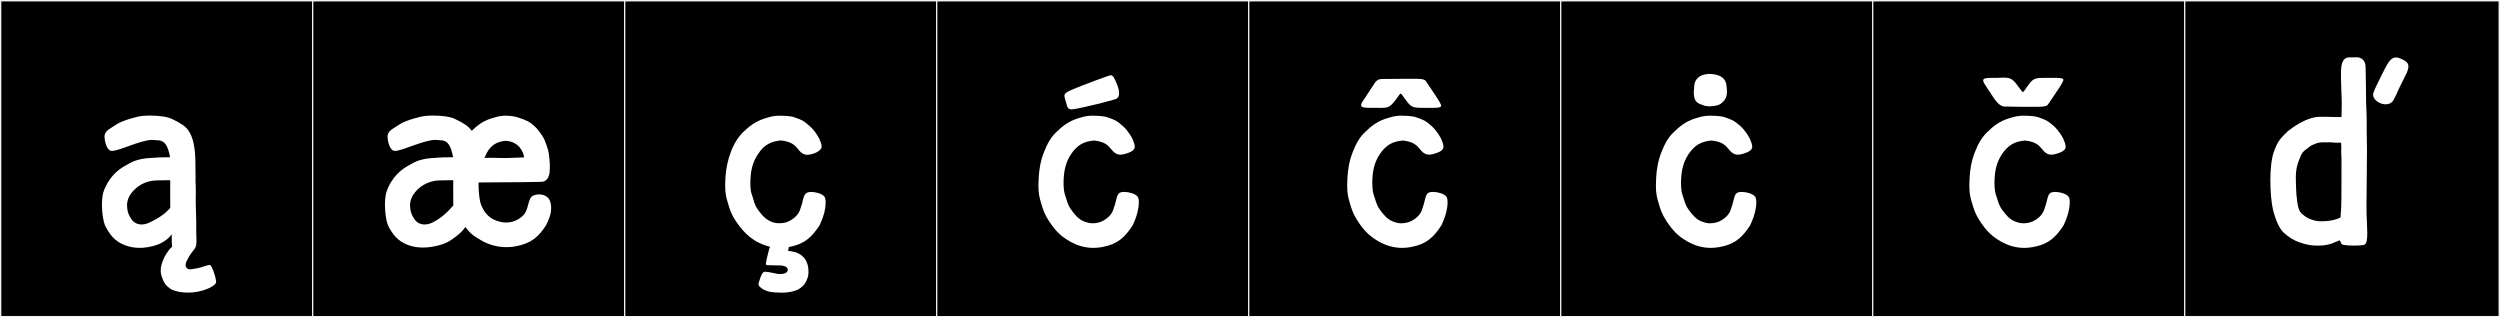
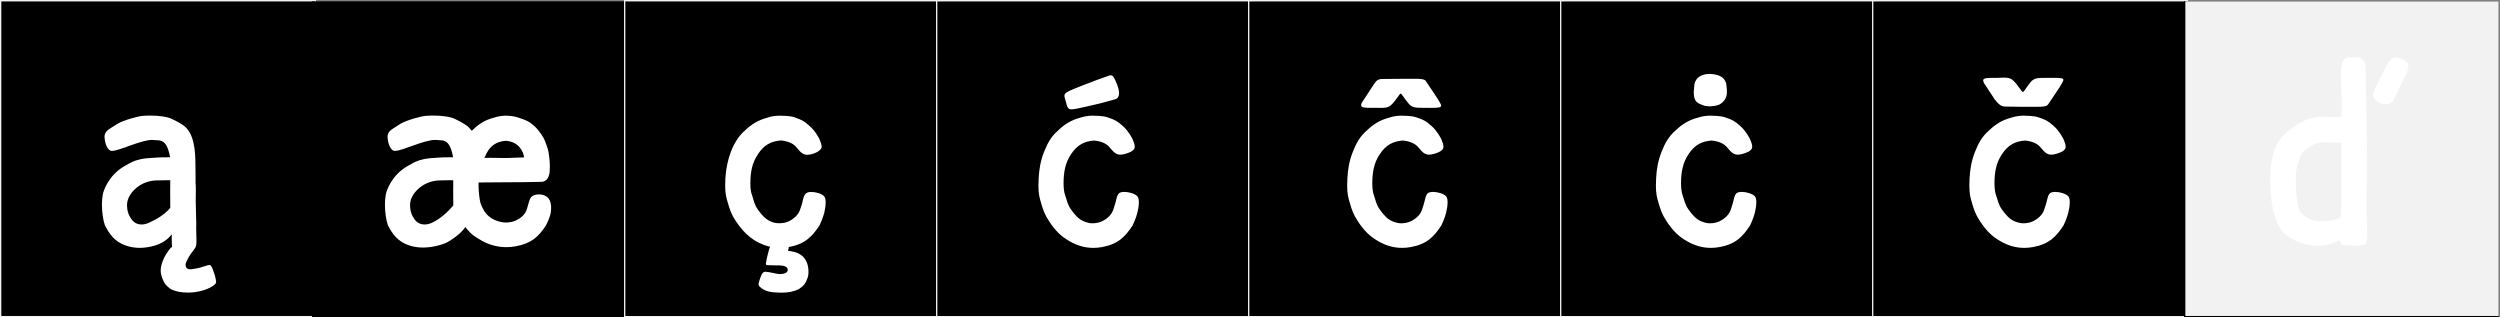
<svg xmlns="http://www.w3.org/2000/svg" version="1.1" id="Layer_1" x="0px" y="0px" width="1891px" height="240px" viewBox="0 0 1891 240" enable-background="new 0 0 1891 240" xml:space="preserve">
  <rect x="0" y="0" width="1891" height="240" fill="#808080" stroke="none" />
  <g>
    <rect y="1" width="238" height="239" />
    <g>
      <path fill="#F2F2F2" d="M238,1v238H1V1H238 M239,0H0v240h239V0L239,0z" />
    </g>
  </g>
  <g>
    <rect x="236" y="1" width="238" height="239" />
    <g>
-       <path fill="#F2F2F2" d="M474,1v238H237V1H474 M475,0H236v240h239V0L475,0z" />
-     </g>
+       </g>
  </g>
  <g>
    <rect x="472" y="1" width="238" height="239" />
    <g>
      <path fill="#F2F2F2" d="M710,1v238H473V1H710 M711,0H472v240h239V0L711,0z" />
    </g>
  </g>
  <g>
    <rect x="708" y="1" width="238" height="239" />
    <g>
      <path fill="#F2F2F2" d="M946,1v238H709V1H946 M947,0H708v240h239V0L947,0z" />
    </g>
  </g>
  <g>
    <rect x="944" y="1" width="238" height="239" />
    <g>
      <path fill="#F2F2F2" d="M1182,1v238H945V1H1182 M1183,0H944v240h239V0L1183,0z" />
    </g>
  </g>
  <g>
    <rect x="1180" y="1" width="238" height="239" />
    <g>
      <path fill="#F2F2F2" d="M1418,1v238h-237V1H1418 M1419,0h-239v240h239V0L1419,0z" />
    </g>
  </g>
  <g>
    <rect x="1416" y="1" width="238" height="239" />
    <g>
      <path fill="#F2F2F2" d="M1654,1v238h-237V1H1654 M1655,0h-239v240h239V0L1655,0z" />
    </g>
  </g>
  <g>
    <rect x="1652" y="1" width="238" height="239" />
    <g>
-       <path fill="#F2F2F2" d="M1890,1v238h-237V1H1890 M1891,0h-239v240h239V0L1891,0z" />
+       <path fill="#F2F2F2" d="M1890,1v238h-237V1H1890 M1891,0h-239v240V0L1891,0z" />
    </g>
  </g>
  <g>
    <path fill="#FFFFFF" d="M120.599,106.21c0,0-4.81-0.402-5.468-0.394c-9.028,0.117-24.794,8.34-30.545,8.34   c-2.729,0-5.191-4.246-5.553-10.98c0.291-3.273,2.229-4.798,5.477-6.764c0.978-0.592,2.626-1.771,4.411-2.826   c4.443-2.621,15.125-5.621,18.984-5.941c1.751-0.146,3.698-0.227,5.714-0.227c6.291,0,13.24,0.781,16.898,2.788   c3.694,1.757,4.999,2.528,7.677,4.275c8.737,5.701,9.637,19.339,9.637,30.773c0,1.378,0.097,4.708,0.097,8.348   c0,1.284-0.012,2.608-0.045,3.897c0.184,2.178,0.232,4.371,0.232,6.559c0,2.547-0.066,5.083-0.066,7.572   c0,0.518,0.003,1.033,0.01,1.546c0.045,3.281,0.39,15.864,0.39,15.864s-0.052,2.232-0.052,3.891c0,3.924,0.212,6.942,0.212,9.302   c0,1.892-0.136,3.36-0.626,4.534c-0.308,1.216-3.588,4.709-5.158,7.571c-1.558,2.839-2.452,4.554-2.452,6.045   c0,0.554,0.124,1.078,0.383,1.617c0.852,1.767,2.61,1.876,4.545,1.571c3.398-0.533,5-0.712,9.256-2.136   c2.196-0.735,3.293-1.032,3.916-1.032c0.805,0,0.82,0.496,1.399,1.184c0.85,1.008,1.998,4.832,2.682,6.809   c0.351,1.014,0.64,2.994,0.862,4.086c0.323,1.586-0.815,2.577-0.815,2.577c-4.121,3.763-12.607,6.166-19.721,6.245   c-0.193,0.002-0.384,0.002-0.57,0.002c-5.72,0-8.473-0.969-8.473-0.969s-3.435-0.699-5.299-2.137c-3.288-2.41-4.2-4.031-5.32-6.615   c-1.094-2.525-1.667-4.74-1.667-7.058c0-2.899,0.896-5.96,2.792-9.991c0.658-1.401,1.929-3.246,3.158-5.039   c1.264-1.55,1.419-2.014,2.638-2.705c-0.32-3.592-0.179-7.426-0.258-9.608c-3.198,4.495-8.414,7.278-12.749,8.536   c-3.873,1.123-7.688,1.749-11.464,1.749c-3.552,0-7.069-0.555-10.567-1.771c-8.631-3.002-12.505-8.972-15.71-15.217   c-1.303-3.397-2.286-9.56-2.286-15.611c0-2.624,0.186-5.226,0.608-7.572c0.646-3.573,4.618-14.745,16.188-21.509l4.45-2.492   c2.094-1.132,5.695-2.848,12.518-3.583c3.586-0.387,10.799-0.688,10.799-0.688l6.942-0.082h0.053   C127.038,110.125,124.609,106.855,120.599,106.21z M126.483,136.305c-3,0-6.822,0.164-8.021,0.164   c-5.333,0-11.093,2.174-14.952,5.34c-5.946,4.879-7.429,9.758-7.429,13.434c0,0.615,0.041,1.196,0.11,1.738   c0.23,3.873,1.654,6.543,3.123,8.623c1.631,2.646,4.424,4.189,7.781,4.189c1.68,0,3.501-0.387,5.389-1.215   c6.122-2.686,12.31-6.592,16.315-11.376c-0.048-4.045-0.078-8.208-0.078-12.194c0-3.03,0.018-5.958,0.059-8.655   C128.138,136.318,127.345,136.305,126.483,136.305z" />
    <path fill="#FFFFFF" d="M362.435,147.588c0.624,5.078,0.803,6.502,3.17,10.844c2.138,3.919,5.343,6.797,9.83,8.447   c2.48,0.913,4.778,1.441,7.29,1.441c1.215,0,2.479-0.123,3.839-0.387c4.322-0.838,9.78-4.054,11.55-8.669l0.549-1.514   c1.06-3.211,1.628-7.14,3.307-8.853c1.13-1.153,3.352-1.857,5.724-1.857c3.16,0,6.585,1.25,8.047,4.355   c0.772,1.643,1.144,3.627,1.144,5.818c0,1.197-0.11,2.457-0.327,3.756c-0.633,3.977-3.559,9.494-3.559,9.494   c-5.613,8.558-10.934,13.697-23.259,15.902c-2.231,0.398-4.45,0.586-6.63,0.586c-6.796,0-13.215-1.825-18.45-4.771   c-6.035-3.395-8.783-5.316-12.635-10.471c-1.671,2.455-4.09,4.835-6.586,6.764c-5.813,4.495-8.718,5.895-14.055,7.246   c-3.724,0.941-7.6,1.527-11.471,1.527c-3.626,0-7.249-0.514-10.738-1.729c-8.631-3.001-12.505-8.793-15.711-15.038   c-1.302-3.397-2.285-9.56-2.285-15.611c0-2.624,0.185-5.226,0.608-7.572c0.646-3.573,4.617-14.745,16.188-21.509l4.449-2.492   c2.095-1.132,5.696-2.848,12.519-3.583c3.586-0.387,10.799-0.688,10.799-0.688l6.941-0.082h0.054   c-1.624-8.818-4.052-12.088-8.063-12.733c0,0-4.809-0.402-5.467-0.394c-9.028,0.117-24.795,8.34-30.546,8.34   c-2.728,0-5.19-4.246-5.552-10.98c0.291-3.273,2.229-4.798,5.476-6.764c0.979-0.592,2.627-1.771,4.412-2.826   c4.443-2.621,15.124-5.621,18.984-5.941c1.751-0.146,3.698-0.227,5.713-0.227c6.292,0,13.241,0.781,16.899,2.788   c3.693,1.757,4.999,2.528,7.677,4.275c1.841,1.2,3.154,2.694,4.383,4.253c0.269,0.341,0.749-0.285,1.059-0.585   c4.571-4.438,9.062-7.325,15.647-9.075c3.986-1.384,7.676-1.578,9.43-1.578c0.683,0,1.072,0.03,1.072,0.03s4.574,0.172,7.856,1.286   c6.218,2.109,8.327,2.802,12.488,6.552c3.754,3.384,7.425,9.348,7.902,11.023c0,0,2.592,6.379,2.945,9.52   c0.235,2.095,0.856,5.447,0.856,10.057c0,1.271-0.048,2.636-0.163,4.097c-0.011,0.133-0.148,1.295-0.178,1.424   c-0.687,2.977-2.244,5.72-5.518,6.01c-2.257,0.201-3.025,0.031-8.023,0.183c-8.283,0.252-24.891,0.122-38.249,0.325h-1.786   c-0.01,0.52-0.014,1.023-0.014,1.51c0,2.229,0.093,4.1,0.209,5.581C362.266,146.111,362.356,146.947,362.435,147.588z    M340.558,136.305c-3,0-6.823,0.164-8.021,0.164c-5.333,0-11.092,2.174-14.951,5.34c-5.946,4.879-7.429,9.758-7.429,13.434   c0,0.615,0.041,1.196,0.11,1.738c0.23,3.873,1.654,6.543,3.122,8.623c1.632,2.646,4.425,4.189,7.781,4.189   c1.681,0,3.502-0.387,5.39-1.215c6.122-2.686,12.31-8.372,16.315-13.156c-0.048-4.045-0.078-7.633-0.078-11.123   c0-2.653,0.018-5.249,0.059-7.946C342.212,136.318,341.418,136.305,340.558,136.305z M371.404,119.371c0,0,5.173,0.145,9.972,0.145   c0.859,0,1.707-0.005,2.512-0.016c3.097-0.043,7.423-0.311,12.585-0.458c-0.011-0.065-0.019-0.13-0.029-0.194   c-0.634-3.916-3.659-11.57-13.814-12.377c-7.367,0.629-12.45,3.833-15.714,11.953c-0.15,0.373-0.438,0.664-0.646,0.99   L371.404,119.371z" />
    <path fill="#FFFFFF" d="M610.649,117.067c-3.025,0-4.983-1.603-7.476-4.806c-1.424-1.78-4.094-5.162-12.459-6.052   c-7.298,0.712-12.638,3.026-17.443,10.501c-4.45,6.586-5.696,13.706-5.696,22.072c0,4.094,0.534,7.297,1.246,8.721   c1.424,4.094,1.602,7.12,4.45,11.036c3.56,4.983,8.01,10.323,16.197,10.323c1.246,0,2.492-0.178,3.916-0.355   c4.271-0.891,9.789-4.628,11.569-9.256l1.424-4.271c1.602-4.984,1.068-9.79,7.12-9.79c3.56,0,8.188,1.246,9.968,3.382   c0.712,0.891,1.067,2.492,1.067,4.449c0,2.67-0.534,5.875-1.067,8.01c-1.068,4.094-3.561,9.434-3.561,9.434   c-5.695,8.545-11.035,14.24-23.317,16.376c0,3.204-1.957,2.67,1.78,3.204c8.188,1.246,13.172,6.229,13.172,15.663   c0,1.958-0.356,4.095-1.246,5.874c-1.068,2.67-1.958,4.271-5.34,6.586c-1.78,1.424-5.162,2.136-5.162,2.136   s-2.848,1.067-8.544,1.067h-0.533c-7.12-0.178-11.748-0.533-16.02-4.449c0,0-0.534-0.534-0.891-1.424   c-0.178-1.068,0.356-2.492,0.713-3.561c0.89-2.491,1.779-6.407,4.271-6.407c2.67,0,8.188,1.603,10.68,1.78h0.534   c2.491,0,5.873-0.713,5.873-3.204c0-3.026-4.449-3.382-7.297-3.382h-1.603c-3.56,0-4.806-0.178-6.764-0.178   c-0.534,0-0.89-0.356-0.89-1.246c0-0.891,2.313-11.393,3.203-12.638c-12.281-3.026-19.4-9.79-25.809-19.224   c-3.56-5.34-4.628-8.722-6.229-14.239c-1.068-3.56-1.958-6.586-1.958-12.815c0-1.78,0.178-3.561,0.178-5.874   c0.89-14.062,5.874-28.301,14.951-35.954c4.628-4.451,9.79-7.654,16.376-9.434c3.916-1.425,7.653-1.603,9.434-1.603h1.067   c0,0,6.765,0,9.968,1.067c6.23,2.137,7.298,2.67,11.926,6.764c3.916,3.383,7.476,9.256,7.832,11.036c0,0,1.246,2.492,1.246,4.628   C621.508,114.219,614.744,117.067,610.649,117.067z" />
    <path fill="#FFFFFF" d="M857.094,106.388c0,0,1.23,2.533,1.23,4.642c0,2.682-3.31,4.158-6.458,5.141   c-1.729,0.539-3.153,0.818-4.403,0.818c-2.893,0-4.847-1.496-7.456-4.727c-1.401-1.735-4.094-5.162-12.391-5.969   c-7.367,0.629-12.582,3.023-17.494,10.352c-4.425,6.6-5.643,13.77-5.643,22.18c0,4.125,0.581,7.187,1.163,8.764   c1.487,4.031,1.691,7.036,4.594,11.021c2.627,3.609,5.521,7.33,10.008,8.982c2.35,0.864,4.1,1.311,6.144,1.311   c1.157,0,2.409-0.143,3.917-0.435c4.322-0.837,9.78-4.588,11.55-9.203l1.439-4.362c1.059-3.21,1.387-7.412,3.306-8.852   c0.818-0.615,2.21-0.891,3.817-0.891c3.565,0,8.189,1.357,9.953,3.389c0.767,0.882,1.05,2.545,1.05,4.451   c0,2.674-0.558,5.824-1.123,7.971c-0.988,4.154-3.559,9.494-3.559,9.494c-5.613,8.558-10.934,14.231-23.259,16.436   c-2.231,0.399-4.387,0.588-6.472,0.588c-6.498,0-12.305-1.826-17.541-4.771c-7.072-3.979-11.102-8.125-15.825-15.228   c-3.58-5.384-4.643-8.762-6.236-14.214c-1.085-3.713-1.932-6.621-1.932-12.946c0-1.668,0.06-3.573,0.188-5.794   c0.365-6.291,1.31-12.657,4.055-19.598c2.463-6.227,5.239-11.701,10.844-16.432c4.551-4.461,9.774-7.682,16.36-9.432   c3.986-1.384,7.676-1.578,9.43-1.578c0.683,0,1.072,0.03,1.072,0.03h0.002c0.135,0,6.741,0.005,9.99,1.108   c6.218,2.109,7.259,2.623,11.954,6.729C853.174,98.691,856.718,104.693,857.094,106.388z M810.507,82.706   c-2.796,0-3.218-1.562-4.344-5.919c-0.516-1.996-1.036-3.311-1.036-4.362c0-2.327,2.548-3.37,13.33-7.661   c9.072-3.611,15.129-5.696,20.632-7.63c0.393-0.138,0.749-0.209,1.079-0.209c1.82,0,2.854,2.155,4.823,7.126   c0.991,2.5,1.494,4.66,1.494,6.402c0,2.412-0.964,4.023-2.932,4.634c-1.62,0.503-5.518,1.425-9.593,2.61   c0,0-8.574,2.197-13.805,3.295C815.282,82.014,812.369,82.706,810.507,82.706z" />
    <path fill="#FFFFFF" d="M1090.622,106.388c0,0,1.23,2.533,1.23,4.642c0,2.682-3.31,4.158-6.458,5.141   c-1.729,0.539-3.153,0.818-4.403,0.818c-2.893,0-4.847-1.496-7.456-4.727c-1.401-1.735-4.094-5.162-12.391-5.969   c-7.367,0.629-12.582,3.023-17.494,10.352c-4.425,6.6-5.643,13.77-5.643,22.18c0,4.125,0.581,7.187,1.163,8.764   c1.487,4.031,1.691,7.036,4.594,11.021c2.627,3.609,5.521,7.33,10.008,8.982c2.35,0.864,4.1,1.311,6.144,1.311   c1.157,0,2.409-0.143,3.917-0.435c4.322-0.837,9.78-4.588,11.55-9.203l1.439-4.362c1.059-3.21,1.387-7.412,3.306-8.852   c0.818-0.615,2.21-0.891,3.817-0.891c3.565,0,8.189,1.357,9.953,3.389c0.767,0.882,1.05,2.545,1.05,4.451   c0,2.674-0.558,5.824-1.123,7.971c-0.988,4.154-3.559,9.494-3.559,9.494c-5.613,8.558-10.934,14.231-23.259,16.436   c-2.231,0.399-4.387,0.588-6.472,0.588c-6.498,0-12.305-1.826-17.541-4.771c-7.072-3.979-11.102-8.125-15.825-15.228   c-3.58-5.384-4.643-8.762-6.236-14.214c-1.085-3.713-1.932-6.621-1.932-12.946c0-1.668,0.06-3.573,0.188-5.794   c0.365-6.291,1.31-12.657,4.055-19.598c2.463-6.227,5.239-11.701,10.844-16.432c4.551-4.461,9.774-7.682,16.36-9.432   c3.986-1.384,7.676-1.578,9.43-1.578c0.683,0,1.072,0.03,1.072,0.03h0.002c0.135,0,6.741,0.005,9.99,1.108   c6.218,2.109,7.259,2.623,11.954,6.729C1086.702,98.691,1090.246,104.693,1090.622,106.388z M1045.604,59.732   c0.149,0,0.303,0.003,0.46,0.008l0.247-0.002c2.994-0.102,17.46-0.1,20.673-0.146c0.293,0.004,0.596,0.005,0.904,0.005   c0.819,0,1.688-0.009,2.561-0.009c3.442,0,6.971,0.148,7.95,1.615c9.046,13.554,5.162,7.477,9.046,13.554   c0.803,1.255,2.65,4.321,2.65,5.074c0,1.517-2.268,1.747-6.874,1.747c-0.471,0-0.967-0.003-1.488-0.007   c-0.854-0.006-1.656-0.008-2.411-0.008c-0.917,0-1.764,0.003-2.548,0.003c-6.719,0-8.836-0.182-11.664-3.645   c-3.876-4.747-4.811-7.074-5.667-7.074c-0.297,0-0.585,0.281-0.983,0.838c-6.563,9.176-7.452,9.899-13.836,9.899   c-0.857,0-1.813-0.013-2.896-0.021c-0.504-0.004-0.994-0.005-1.47-0.005c-1.241,0-2.387,0.009-3.43,0.009   c-4.673,0-7.292-0.17-7.292-2.027c0-0.544,0.225-1.232,0.688-2.104l7.788-11.881C1040.462,62.024,1041.279,59.732,1045.604,59.732z   " />
    <path fill="#FFFFFF" d="M1324.15,106.388c0,0,1.23,2.533,1.23,4.642c0,2.682-3.31,4.158-6.458,5.141   c-1.729,0.539-3.153,0.818-4.403,0.818c-2.893,0-4.847-1.496-7.456-4.727c-1.401-1.735-4.094-5.162-12.391-5.969   c-7.367,0.629-12.582,3.023-17.494,10.352c-4.425,6.6-5.643,13.77-5.643,22.18c0,4.125,0.581,7.187,1.163,8.764   c1.487,4.031,1.691,7.036,4.594,11.021c2.627,3.609,5.521,7.33,10.008,8.982c2.35,0.864,4.1,1.311,6.144,1.311   c1.157,0,2.409-0.143,3.917-0.435c4.322-0.837,9.78-4.588,11.55-9.203l1.439-4.362c1.059-3.21,1.387-7.412,3.306-8.852   c0.818-0.615,2.21-0.891,3.817-0.891c3.565,0,8.189,1.357,9.953,3.389c0.767,0.882,1.05,2.545,1.05,4.451   c0,2.674-0.558,5.824-1.123,7.971c-0.988,4.154-3.559,9.494-3.559,9.494c-5.613,8.558-10.934,14.231-23.259,16.436   c-2.231,0.399-4.387,0.588-6.472,0.588c-6.498,0-12.305-1.826-17.541-4.771c-7.072-3.979-11.102-8.125-15.825-15.228   c-3.58-5.384-4.643-8.762-6.236-14.214c-1.085-3.713-1.932-6.621-1.932-12.946c0-1.668,0.06-3.573,0.188-5.794   c0.365-6.291,1.31-12.657,4.055-19.598c2.463-6.227,5.239-11.701,10.844-16.432c4.551-4.461,9.774-7.682,16.36-9.432   c3.986-1.384,7.676-1.578,9.43-1.578c0.683,0,1.072,0.03,1.072,0.03h0.002c0.135,0,6.741,0.005,9.99,1.108   c6.218,2.109,7.259,2.623,11.954,6.729C1320.23,98.691,1323.774,104.693,1324.15,106.388z M1293.426,55.902   c6.764,0.355,10.857,2.314,12.281,7.298v0.178c0,0,0.534,3.026,0.534,6.229c0,4.094-1.779,6.408-3.56,8.01   c-1.603,1.246-2.492,1.959-5.874,2.492c-0.178,0-3.56,0.355-3.737,0.355c0,0-3.204-0.355-3.383-0.355   c-5.695-1.958-8.365-2.67-8.543-10.146c0.178-3.204,0.534-6.229,0.534-6.229v-0.178C1282.746,58.75,1286.84,55.902,1293.426,55.902   z" />
    <path fill="#FFFFFF" d="M1561.238,106.388c0,0,1.23,2.533,1.23,4.642c0,2.682-3.31,4.158-6.458,5.141   c-1.729,0.539-3.153,0.818-4.403,0.818c-2.893,0-4.847-1.496-7.456-4.727c-1.401-1.735-4.094-5.162-12.391-5.969   c-7.367,0.629-12.582,3.023-17.494,10.352c-4.425,6.6-5.643,13.77-5.643,22.18c0,4.125,0.581,7.187,1.163,8.764   c1.487,4.031,1.691,7.036,4.594,11.021c2.627,3.609,5.521,7.33,10.008,8.982c2.35,0.864,4.1,1.311,6.144,1.311   c1.157,0,2.409-0.143,3.917-0.435c4.322-0.837,9.78-4.588,11.55-9.203l1.439-4.362c1.059-3.21,1.387-7.412,3.306-8.852   c0.818-0.615,2.21-0.891,3.817-0.891c3.565,0,8.189,1.357,9.953,3.389c0.767,0.882,1.05,2.545,1.05,4.451   c0,2.674-0.558,5.824-1.123,7.971c-0.988,4.154-3.559,9.494-3.559,9.494c-5.613,8.558-10.934,14.231-23.259,16.436   c-2.231,0.399-4.387,0.588-6.472,0.588c-6.498,0-12.305-1.826-17.541-4.771c-7.072-3.979-11.102-8.125-15.825-15.228   c-3.58-5.384-4.643-8.762-6.236-14.214c-1.085-3.713-1.932-6.621-1.932-12.946c0-1.668,0.06-3.573,0.188-5.794   c0.365-6.291,1.31-12.657,4.055-19.598c2.463-6.227,5.239-11.701,10.844-16.432c4.551-4.461,9.774-7.682,16.36-9.432   c3.986-1.384,7.676-1.578,9.43-1.578c0.683,0,1.072,0.03,1.072,0.03h0.002c0.135,0,6.741,0.005,9.99,1.108   c6.218,2.109,7.259,2.623,11.954,6.729C1557.318,98.691,1560.862,104.693,1561.238,106.388z M1553.81,58.891   c4.628,0,6.941,0.178,6.941,1.602c0,0.89-1.958,3.916-2.67,5.162c-3.916,6.051-9.077,13.527-9.077,13.527   c-1.068,1.424-4.45,1.602-8.01,1.602h-2.492h-0.89c-3.204,0-17.622,0-20.647-0.178h-0.356h-0.178c-2.848,0-5.34-2.314-7.832-5.695   l-7.831-11.926c-0.356-0.891-0.712-1.603-0.712-2.137c0-1.779,2.67-1.957,7.298-1.957h3.56c1.246,0,3.025-0.179,4.271-0.179   c6.408,0,7.298,0.89,13.884,9.968c0.356,0.534,0.712,0.891,1.068,0.891c0.712,0,1.779-2.314,5.518-7.12   c2.848-3.382,4.983-3.56,11.747-3.56h2.492H1553.81z" />
    <path fill="#FFFFFF" d="M1771.135,86.65c0,0,0.145-3.893,0.145-8.302c0-0.79-0.005-1.597-0.016-2.401   c-0.059-4.316-0.555-12.4-0.555-19.34c0-1.124,0.013-2.219,0.043-3.262c0.253-8.773,3.758-9.949,6.167-9.949   c0.073,0,0.146,0.002,0.217,0.004c0.271,0.008,0.68,0.01,1.163,0.01c1.619,0,4.07-0.032,4.95-0.032c3.054,0,5.72,2.778,6.01,6.052   c0.2,2.256,0.03,2.313,0.183,7.311c0.324,10.67,0.016,18.066,0.6,28.903c0.1,1.854,0.126,3.718,0.126,5.597   c0,2.182-0.036,4.381-0.036,6.602c0,1.719,0.022,3.45,0.099,5.195c0.111,2.522,0.153,6.139,0.153,10.379   c0,12.655-0.371,30.867-0.371,42.109c0,2.36,0.017,4.414,0.056,6.044c0.124,5.081,0.541,10.484,0.541,14.845   c0,4.705-0.486,8.195-2.352,8.755c-1.368,0.41-4.428,0.612-7.58,0.612c-4.223,0-8.612-0.363-9.325-1.076   c-1.099-1.099-0.89-3.204-2.136-2.779c-1.91,0.65-6.942,3.848-14.773,3.848c-0.438,0-0.867,0.001-1.293,0.001   c-3.757,0-7.239-0.122-14.017-2.513c-4.404-1.555-8.148-4.059-11.594-7.115c-3.393-3.01-6.495-10.104-8.294-17.785   c-1.13-4.822-1.962-13.229-1.962-21.791c0-8.504,0.82-17.161,2.984-22.613c1.956-5.147,3.429-7.682,5.962-10.417   c1.978-2.136,4.062-4.095,4.062-4.095s1.144-0.992,1.549-1.17c0,0,12.011-9.939,23.225-9.939h2.848   c5.595,0.121,8.487,0.24,10.546,0.24c1.029,0,1.85-0.03,2.696-0.104L1771.135,86.65z M1756.985,107.653   c-4.182,0.033-5.995,1.227-9.07,2.589c-1.305,0.92-2.799,2.197-4.757,3.621l-1.424,1.424c-1.016,1.143-2.938,6.164-3.449,7.662   c-1.4,4.102-1.729,7.857-1.729,11.789c0,2.373,0.119,4.811,0.194,7.426c0.178,6.23,1.067,15.13,3.025,17.978   c1.501,2.183,5.565,4.831,7.014,5.349c3.575,1.281,5.081,1.877,9,1.877c0.957,0,2.058-0.035,3.368-0.105   c4.338-0.289,6.319-0.891,9.588-2l1.479-0.598c0.493-1.618,0.197-3.359,0.53-5.238c0.291-3.875,0.336-13.016,0.336-21.531   c0-3.84-0.01-7.554-0.01-10.6c0-2.703,0.03-4.524,0.03-6.162c0-2.117-0.224-4.438-0.224-6.471c0-0.346,0.006-0.684,0.021-1.012   c0.03-0.647,0.046-1.33,0.046-2.025c0-1.244-0.051-2.531-0.165-3.735c-1.774-0.07-3.376,0.168-4.942-0.003   c-1.506-0.164-2.623-0.253-3.911-0.253L1756.985,107.653z M1818.976,58.146c-2.479,4.9-6.154,12.29-6.191,12.984   c-0.805,1.621-1.532,2.992-2.191,4.247c-1.323,2.519-3.644,3.532-6.098,3.532c-4.524,0-9.5-3.449-9.5-7.267   c0-0.456,0.071-0.917,0.222-1.378c1.191-3.636,4.905-10.609,8.397-17.738c3.03-5.911,5.215-9.077,8.691-9.077   c0.803,0,1.675,0.169,2.642,0.512c3.922,1.707,6.769,2.894,6.769,6.306c0,1.66-0.675,3.85-2.229,6.881   C1819.317,57.479,1819.147,57.807,1818.976,58.146z" />
  </g>
</svg>